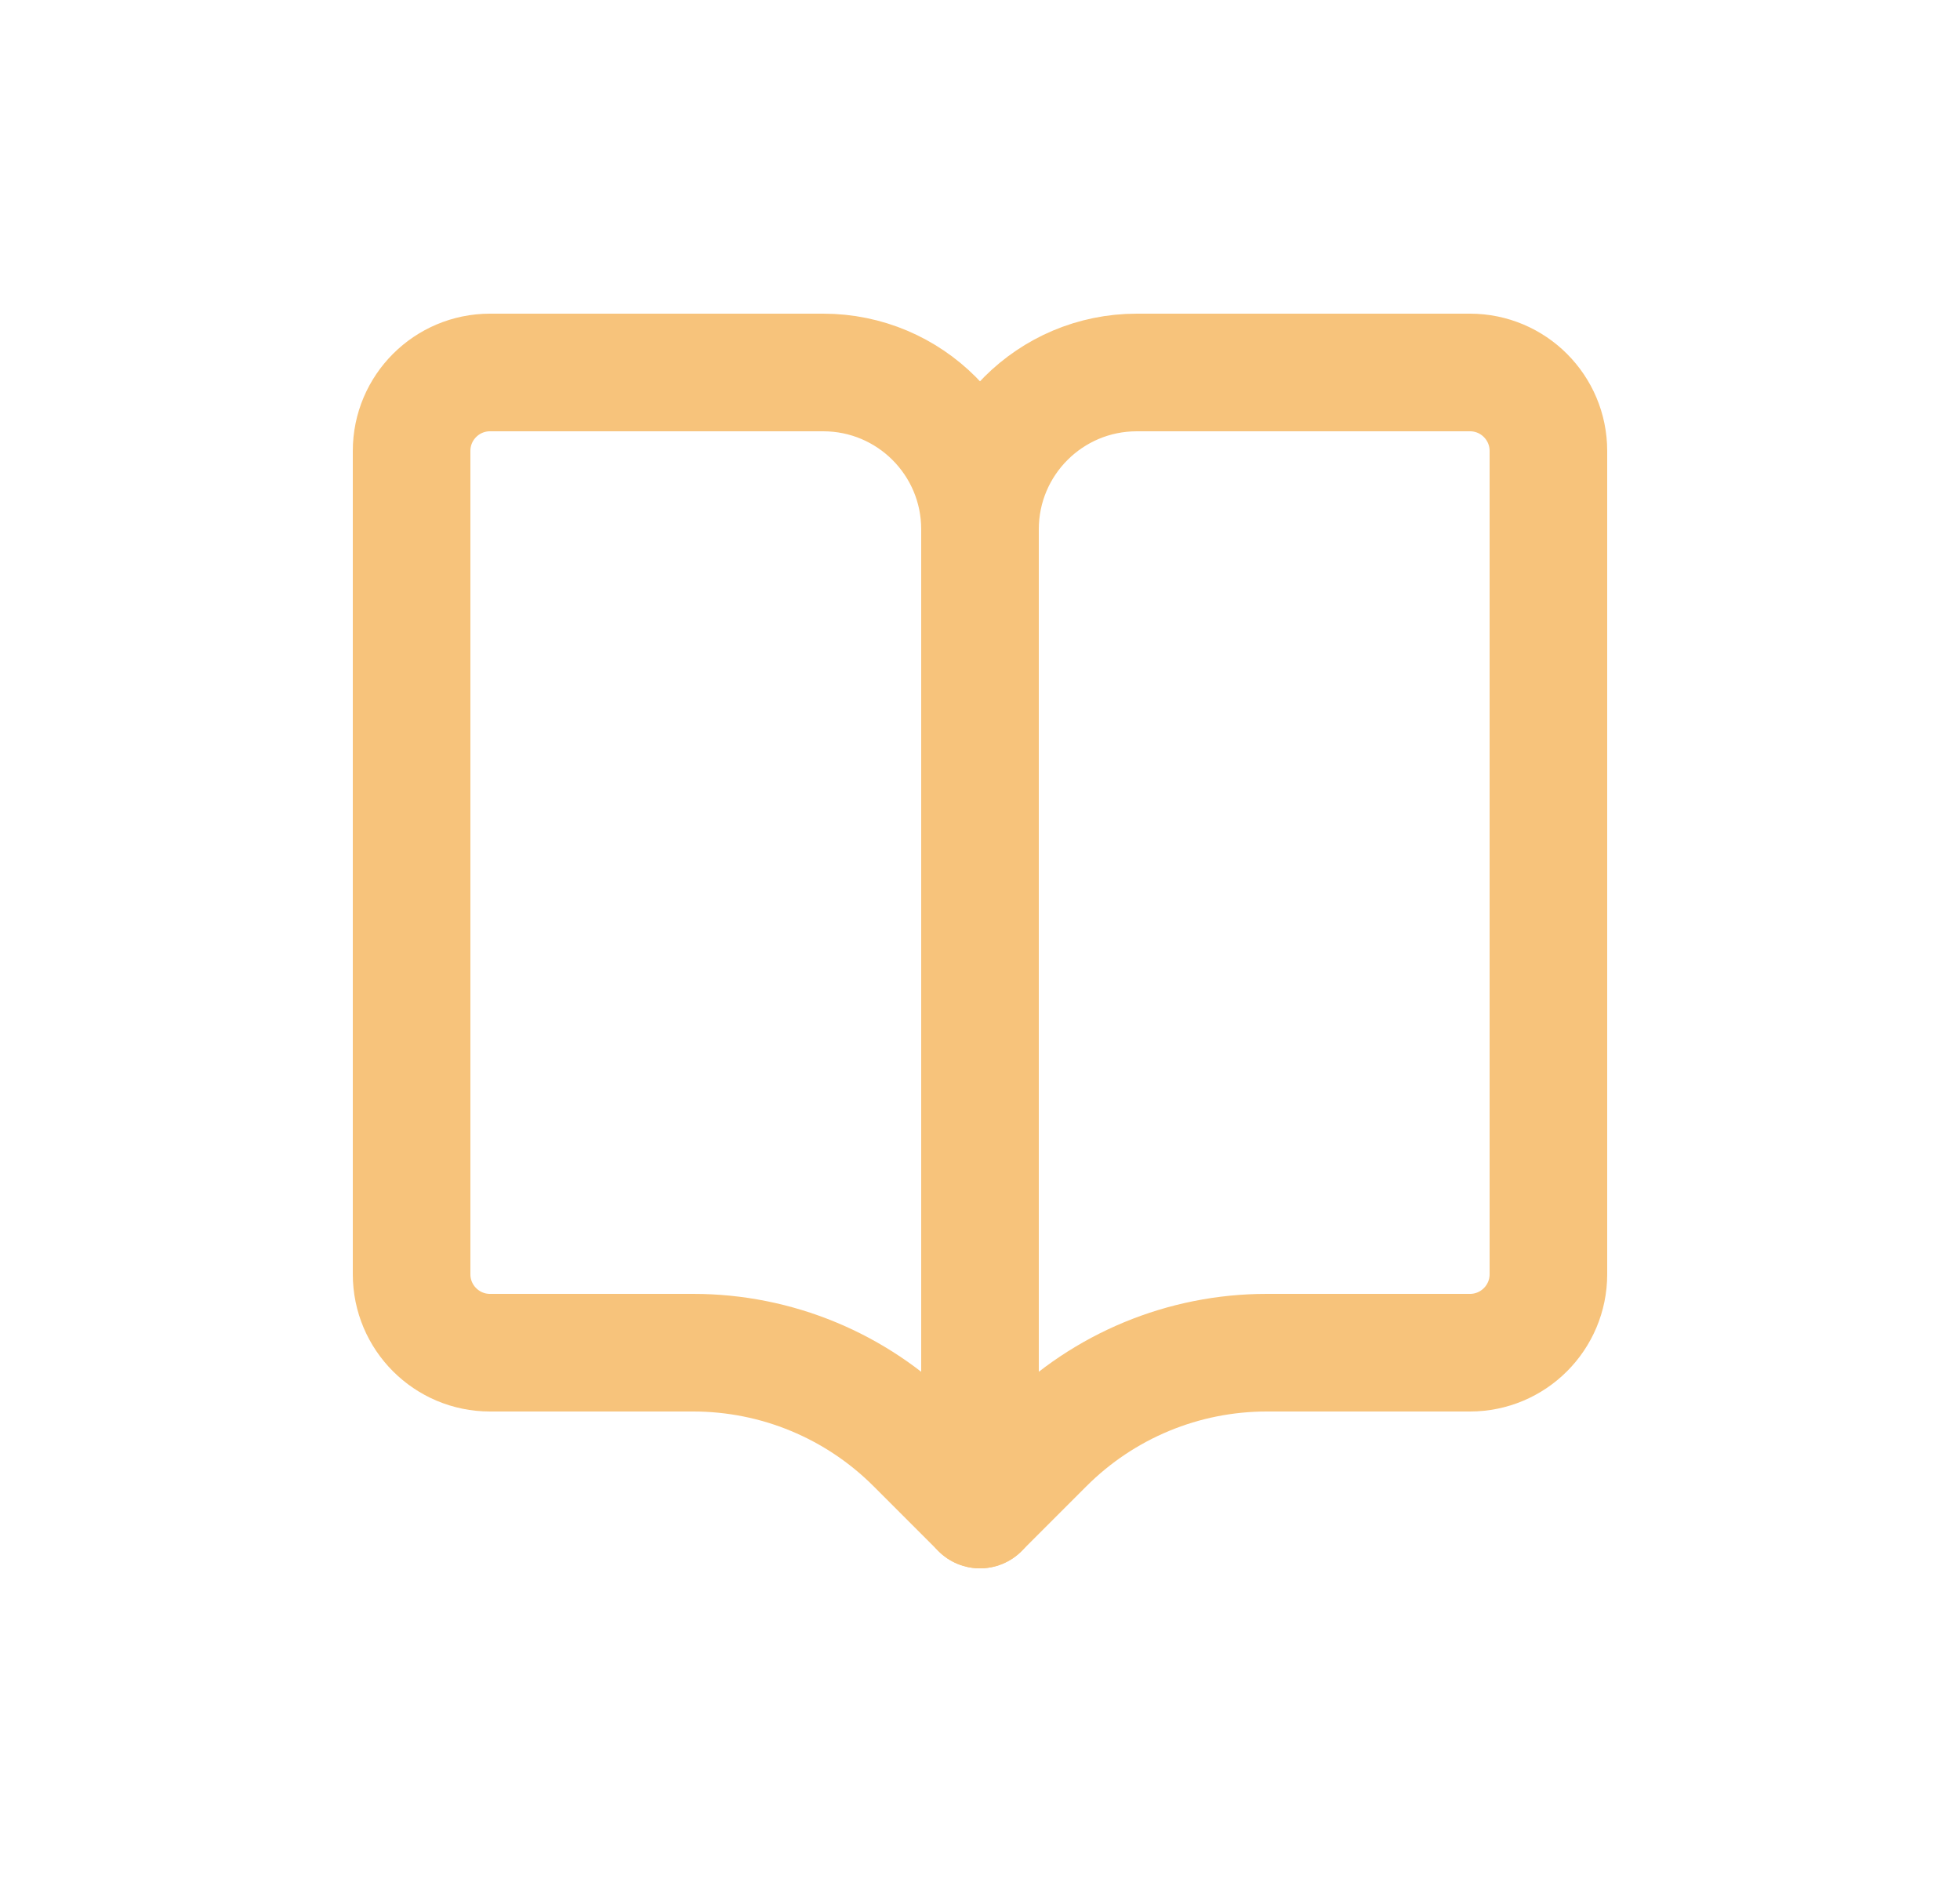
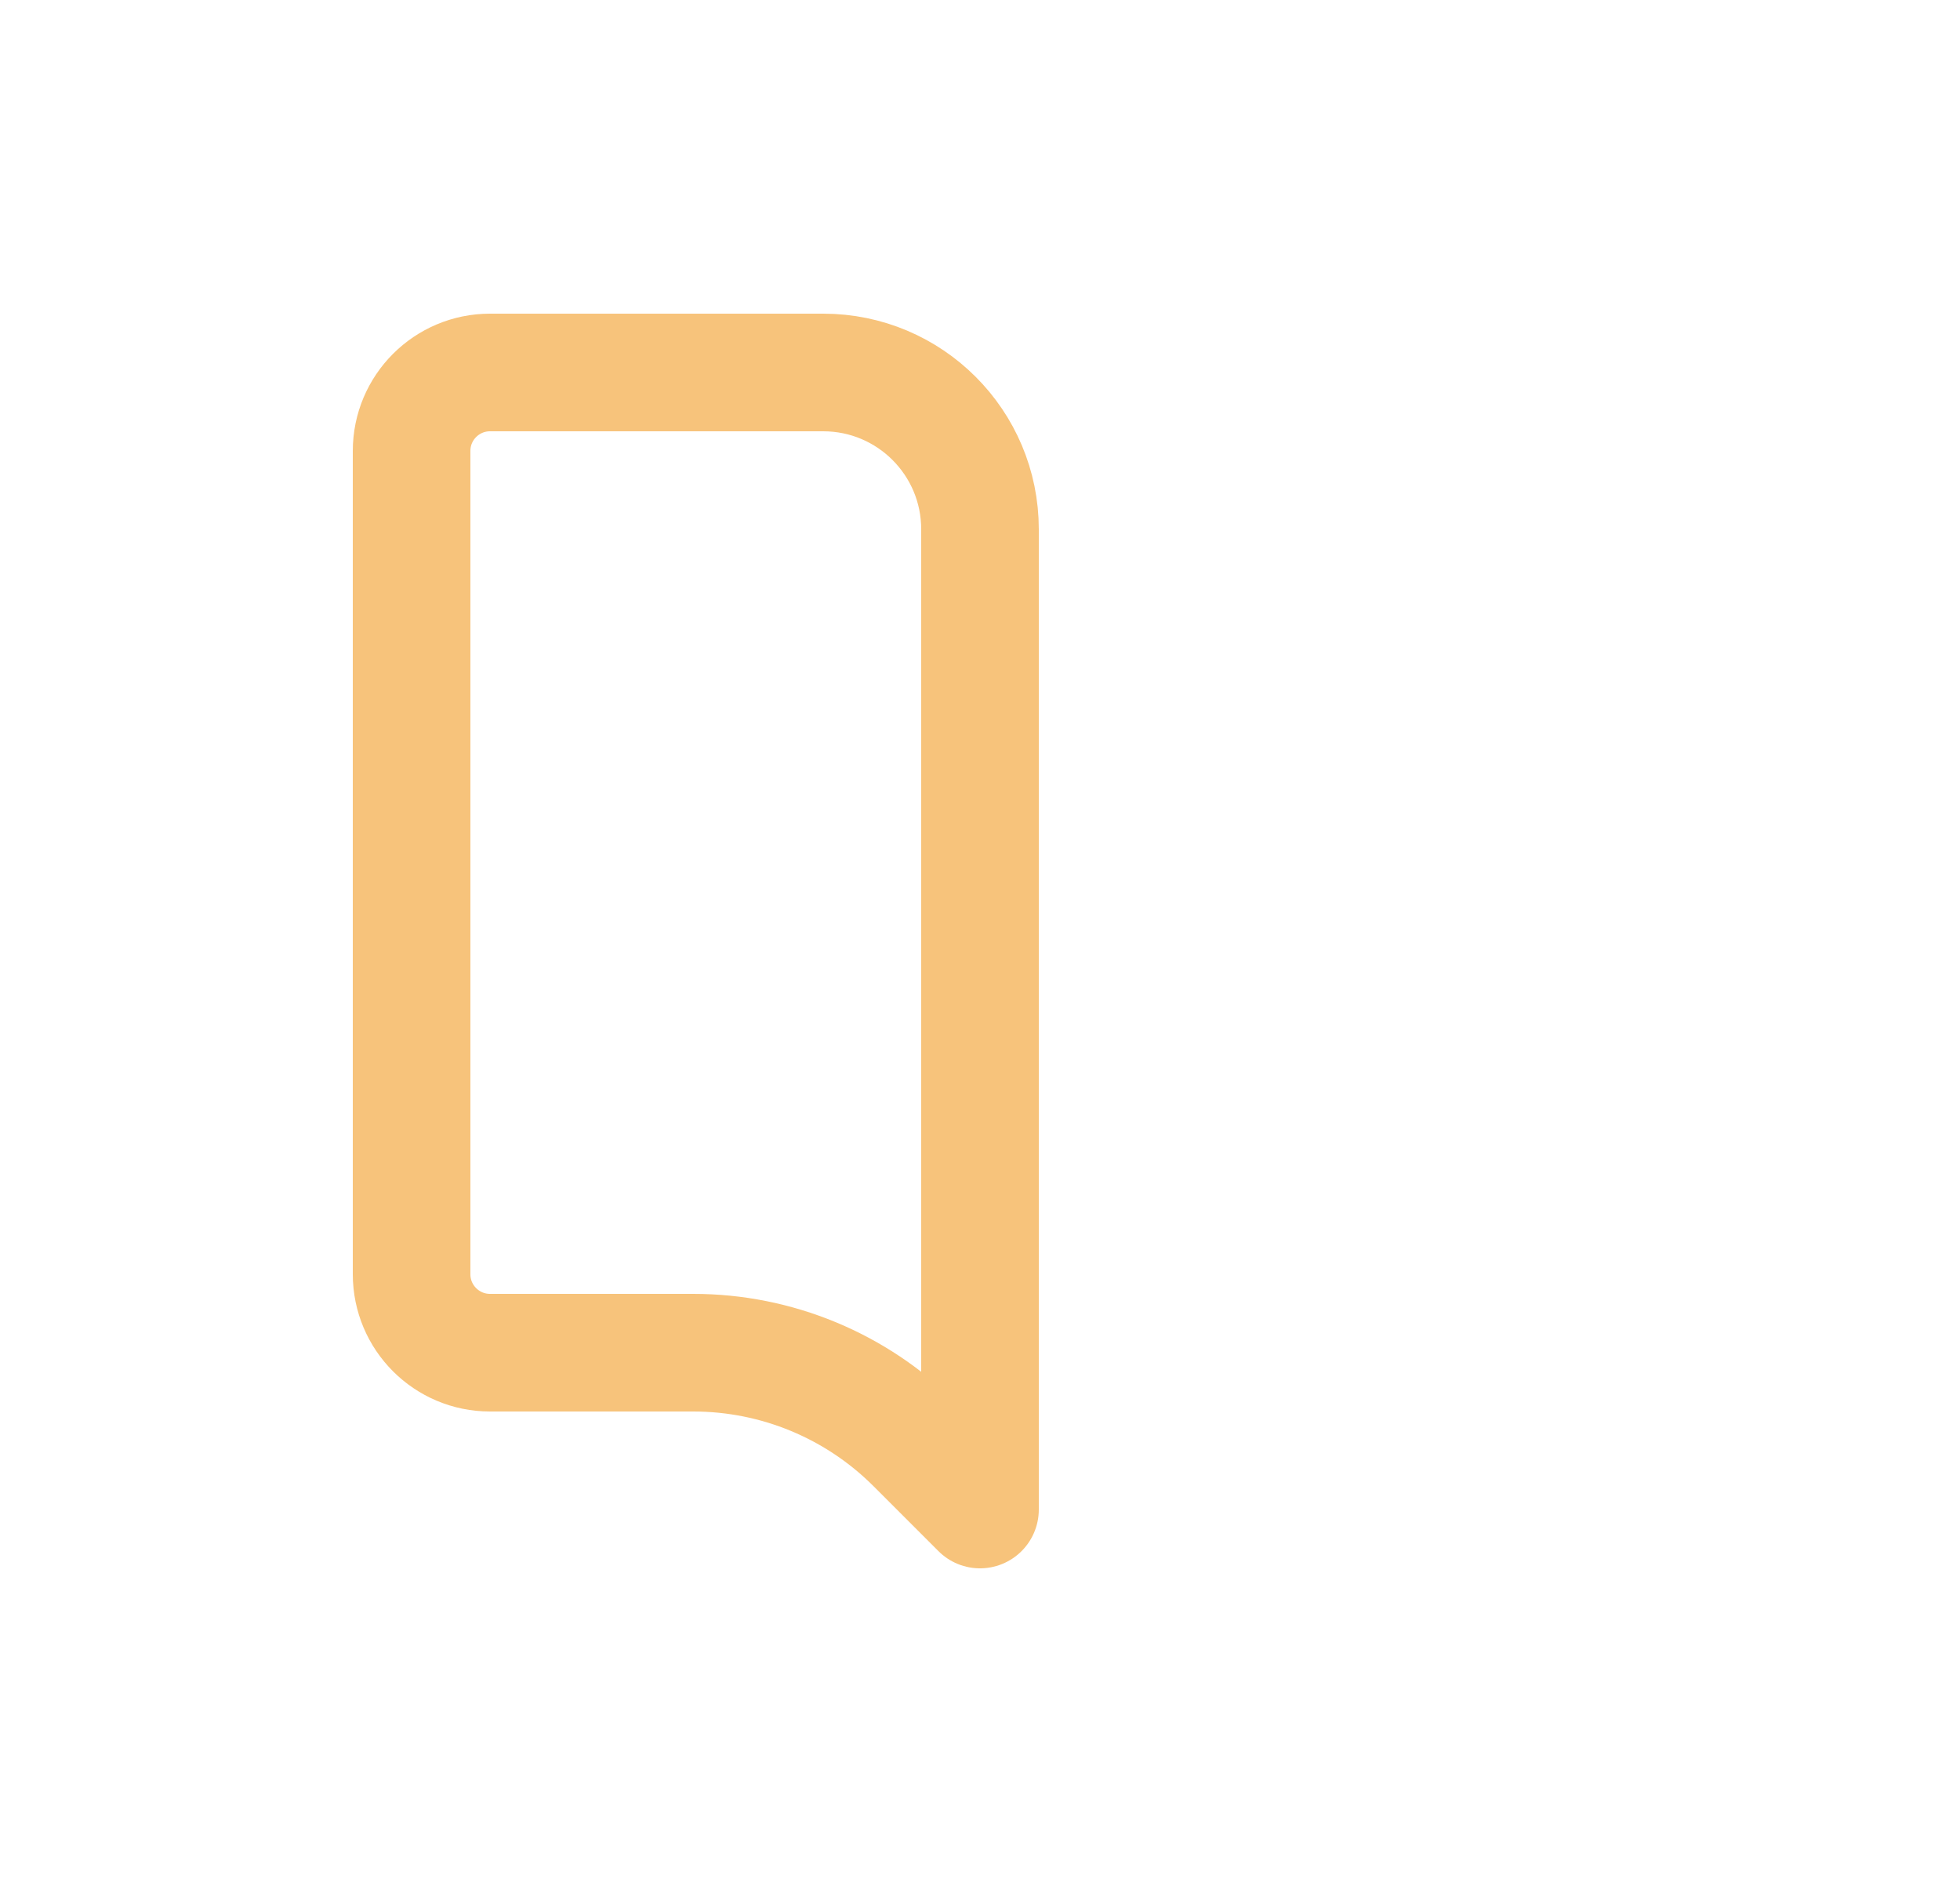
<svg xmlns="http://www.w3.org/2000/svg" width="25" height="24" viewBox="0 0 25 24" fill="none">
-   <path d="M19.75 5.75C19.75 5.198 19.302 4.75 18.75 4.75H14.5C13.395 4.75 12.5 5.645 12.5 6.75V19.25L13.328 18.422C14.079 17.671 15.096 17.25 16.157 17.25H18.75C19.302 17.25 19.75 16.802 19.75 16.25V5.75Z" stroke="#F7C37B" stroke-width="1.5" stroke-linecap="round" stroke-linejoin="round" />
  <path d="M5.25 5.75C5.25 5.198 5.698 4.75 6.25 4.75H10.5C11.605 4.75 12.5 5.645 12.5 6.75V19.25L11.672 18.422C10.921 17.671 9.904 17.25 8.843 17.25H6.25C5.698 17.25 5.25 16.802 5.25 16.25V5.75Z" stroke="#F7C37B" stroke-width="1.5" stroke-linecap="round" stroke-linejoin="round" />
</svg>